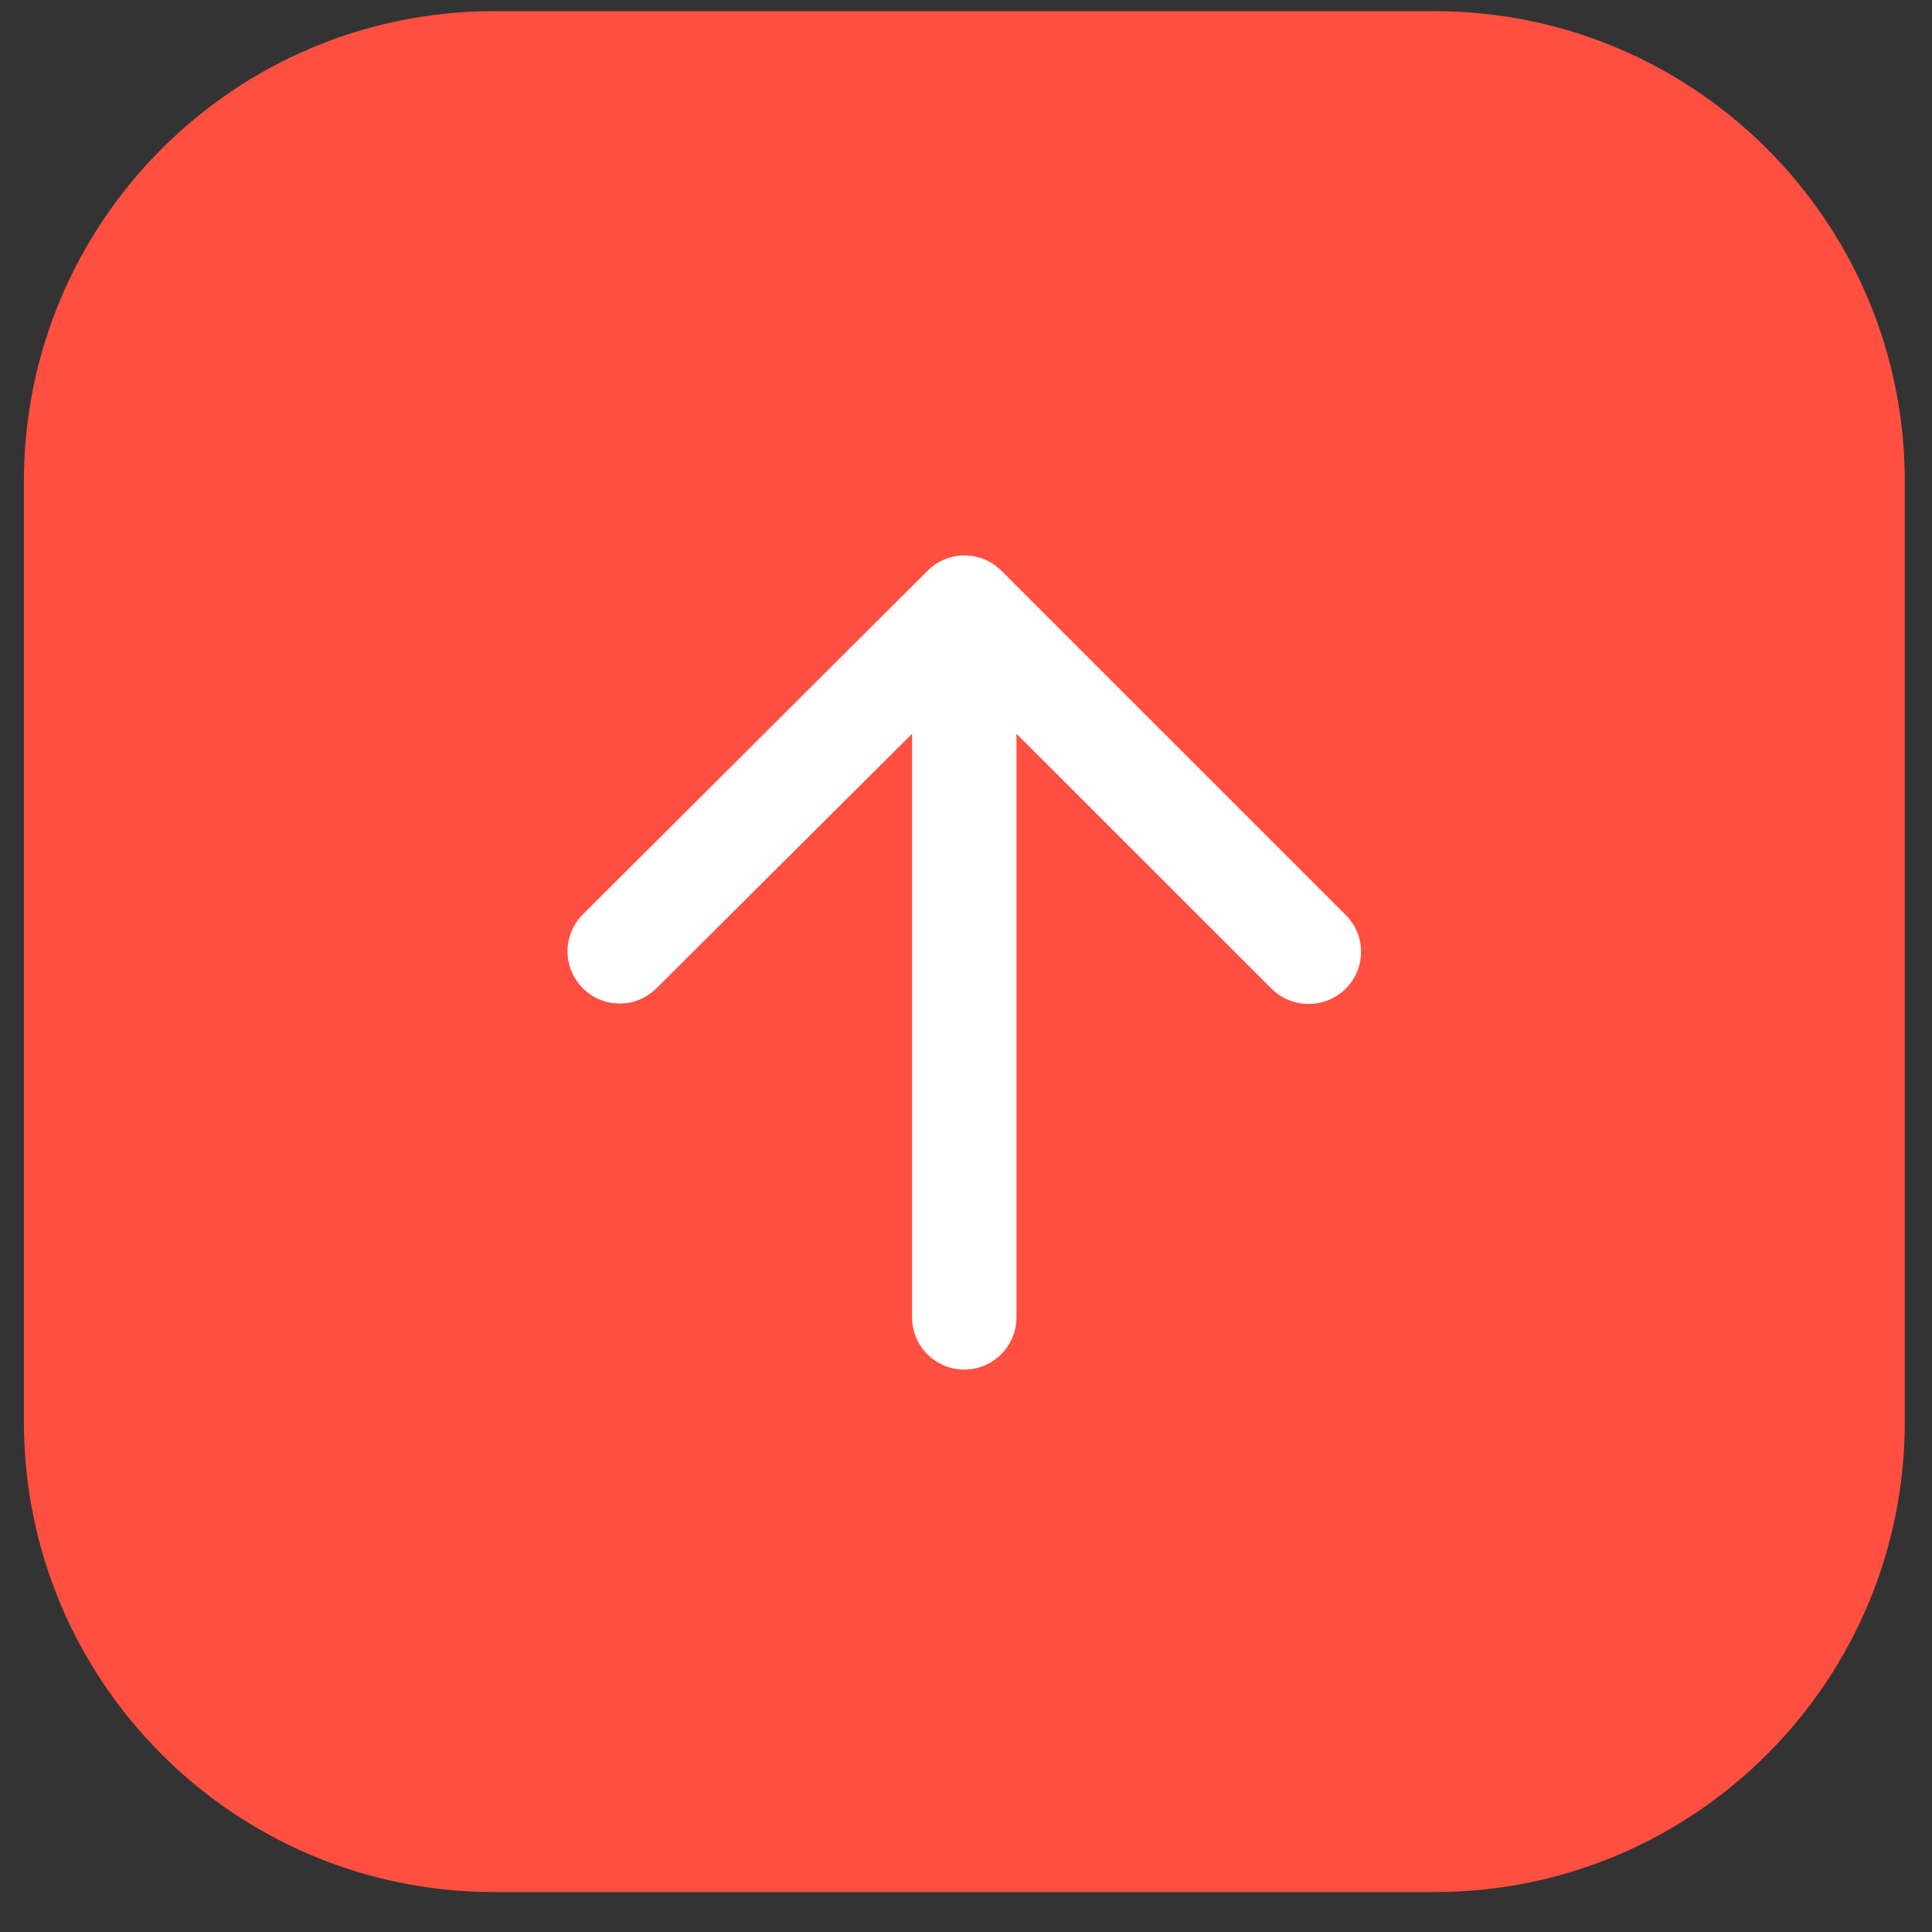
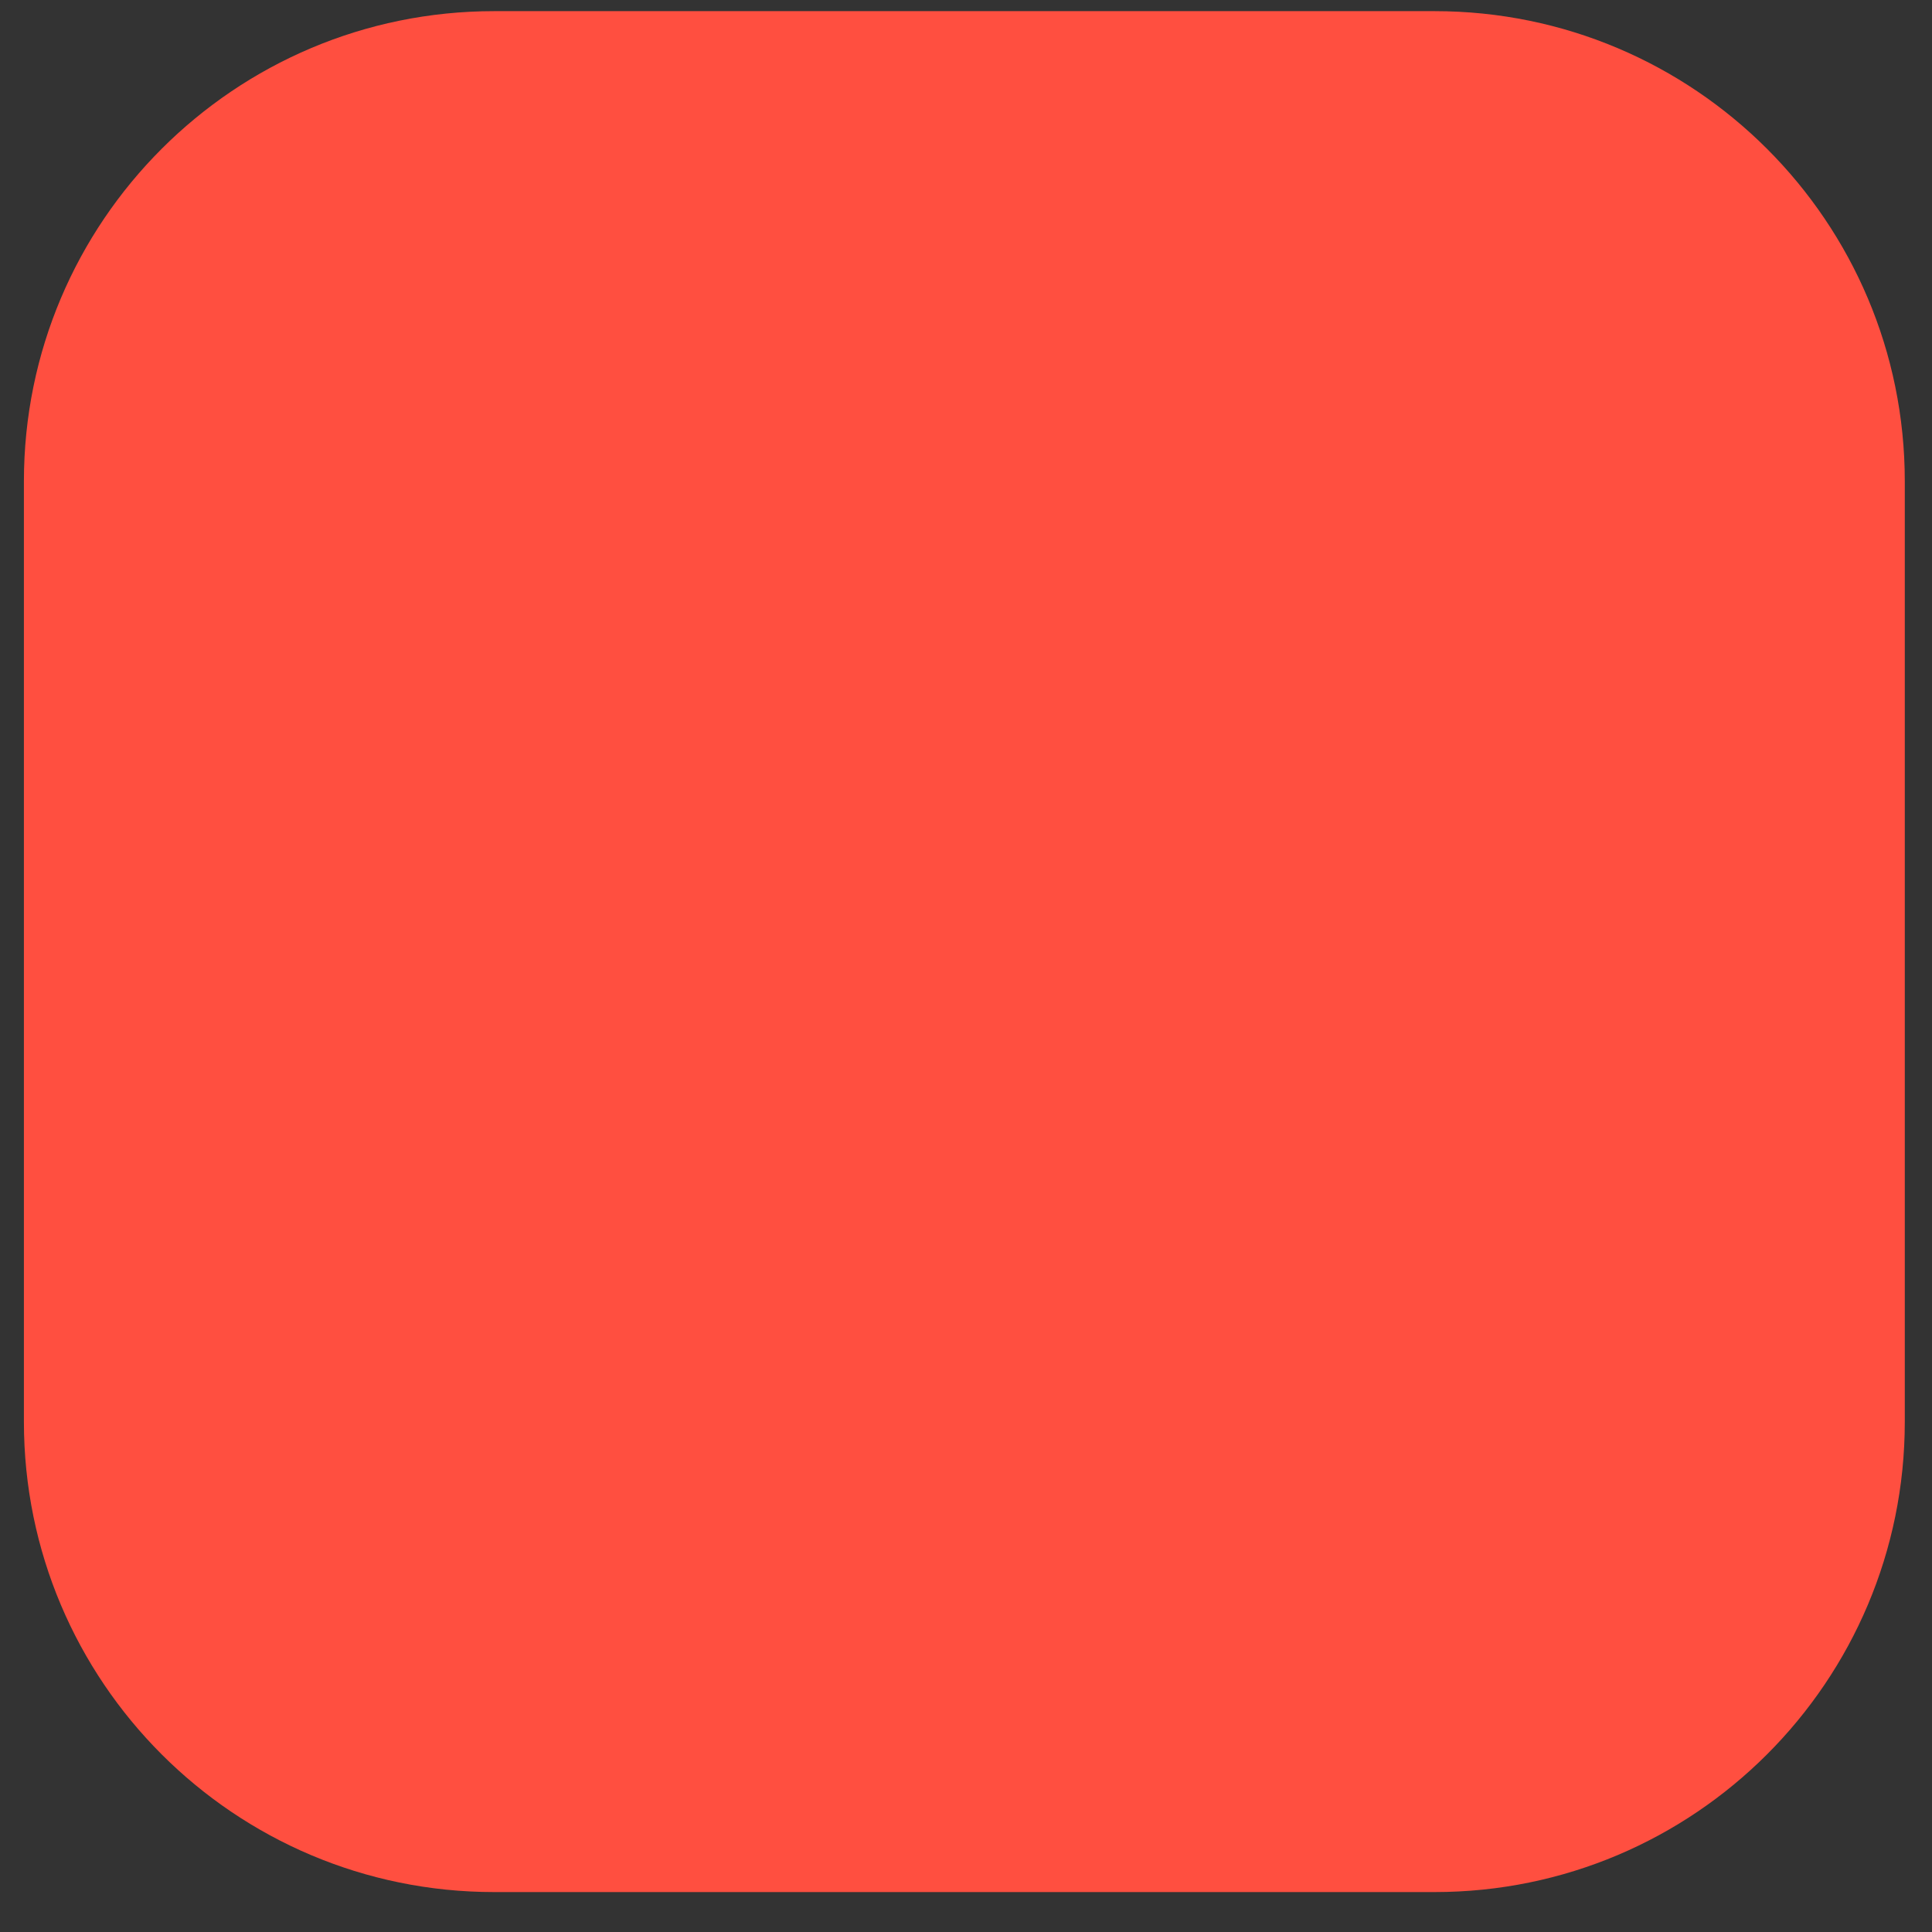
<svg xmlns="http://www.w3.org/2000/svg" width="48px" height="48px" viewBox="0 0 48 48" version="1.1">
  <rect x="0" y="0" width="48" height="48" fill="#333333" stroke="none" />
  <defs>
    <clipPath id="clip1">
      <path d="M 0.594 0.277 L 47.324 0.277 L 47.324 47.008 L 0.594 47.008 Z M 0.594 0.277 " />
    </clipPath>
  </defs>
  <g id="surface1">
    <g clip-path="url(#clip1)" clip-rule="nonzero">
      <path style=" stroke:none;fill-rule:nonzero;fill:rgb(100%,30.98%,25.098%);fill-opacity:1;" d="M 12.277 0.277 L 35.641 0.277 C 42.094 0.277 47.324 5.508 47.324 11.957 L 47.324 35.324 C 47.324 41.777 42.094 47.008 35.641 47.008 L 12.277 47.008 C 5.824 47.008 0.594 41.777 0.594 35.324 L 0.594 11.957 C 0.594 5.508 5.824 0.277 12.277 0.277 Z M 12.277 0.277 " />
    </g>
-     <path style=" stroke:none;fill-rule:nonzero;fill:rgb(100%,100%,100%);fill-opacity:1;" d="M 25.254 32.73 L 25.254 18.23 L 31.59 24.562 C 32.098 25.07 32.926 25.07 33.434 24.562 C 33.941 24.059 33.941 23.238 33.434 22.734 L 24.879 14.18 C 24.371 13.672 23.555 13.672 23.047 14.18 L 14.48 22.719 C 13.973 23.227 13.973 24.043 14.48 24.551 C 14.988 25.059 15.805 25.059 16.312 24.551 L 22.66 18.23 L 22.66 32.73 C 22.66 33.441 23.242 34.027 23.957 34.027 C 24.672 34.027 25.254 33.441 25.254 32.73 Z M 25.254 32.73 " />
  </g>
</svg>